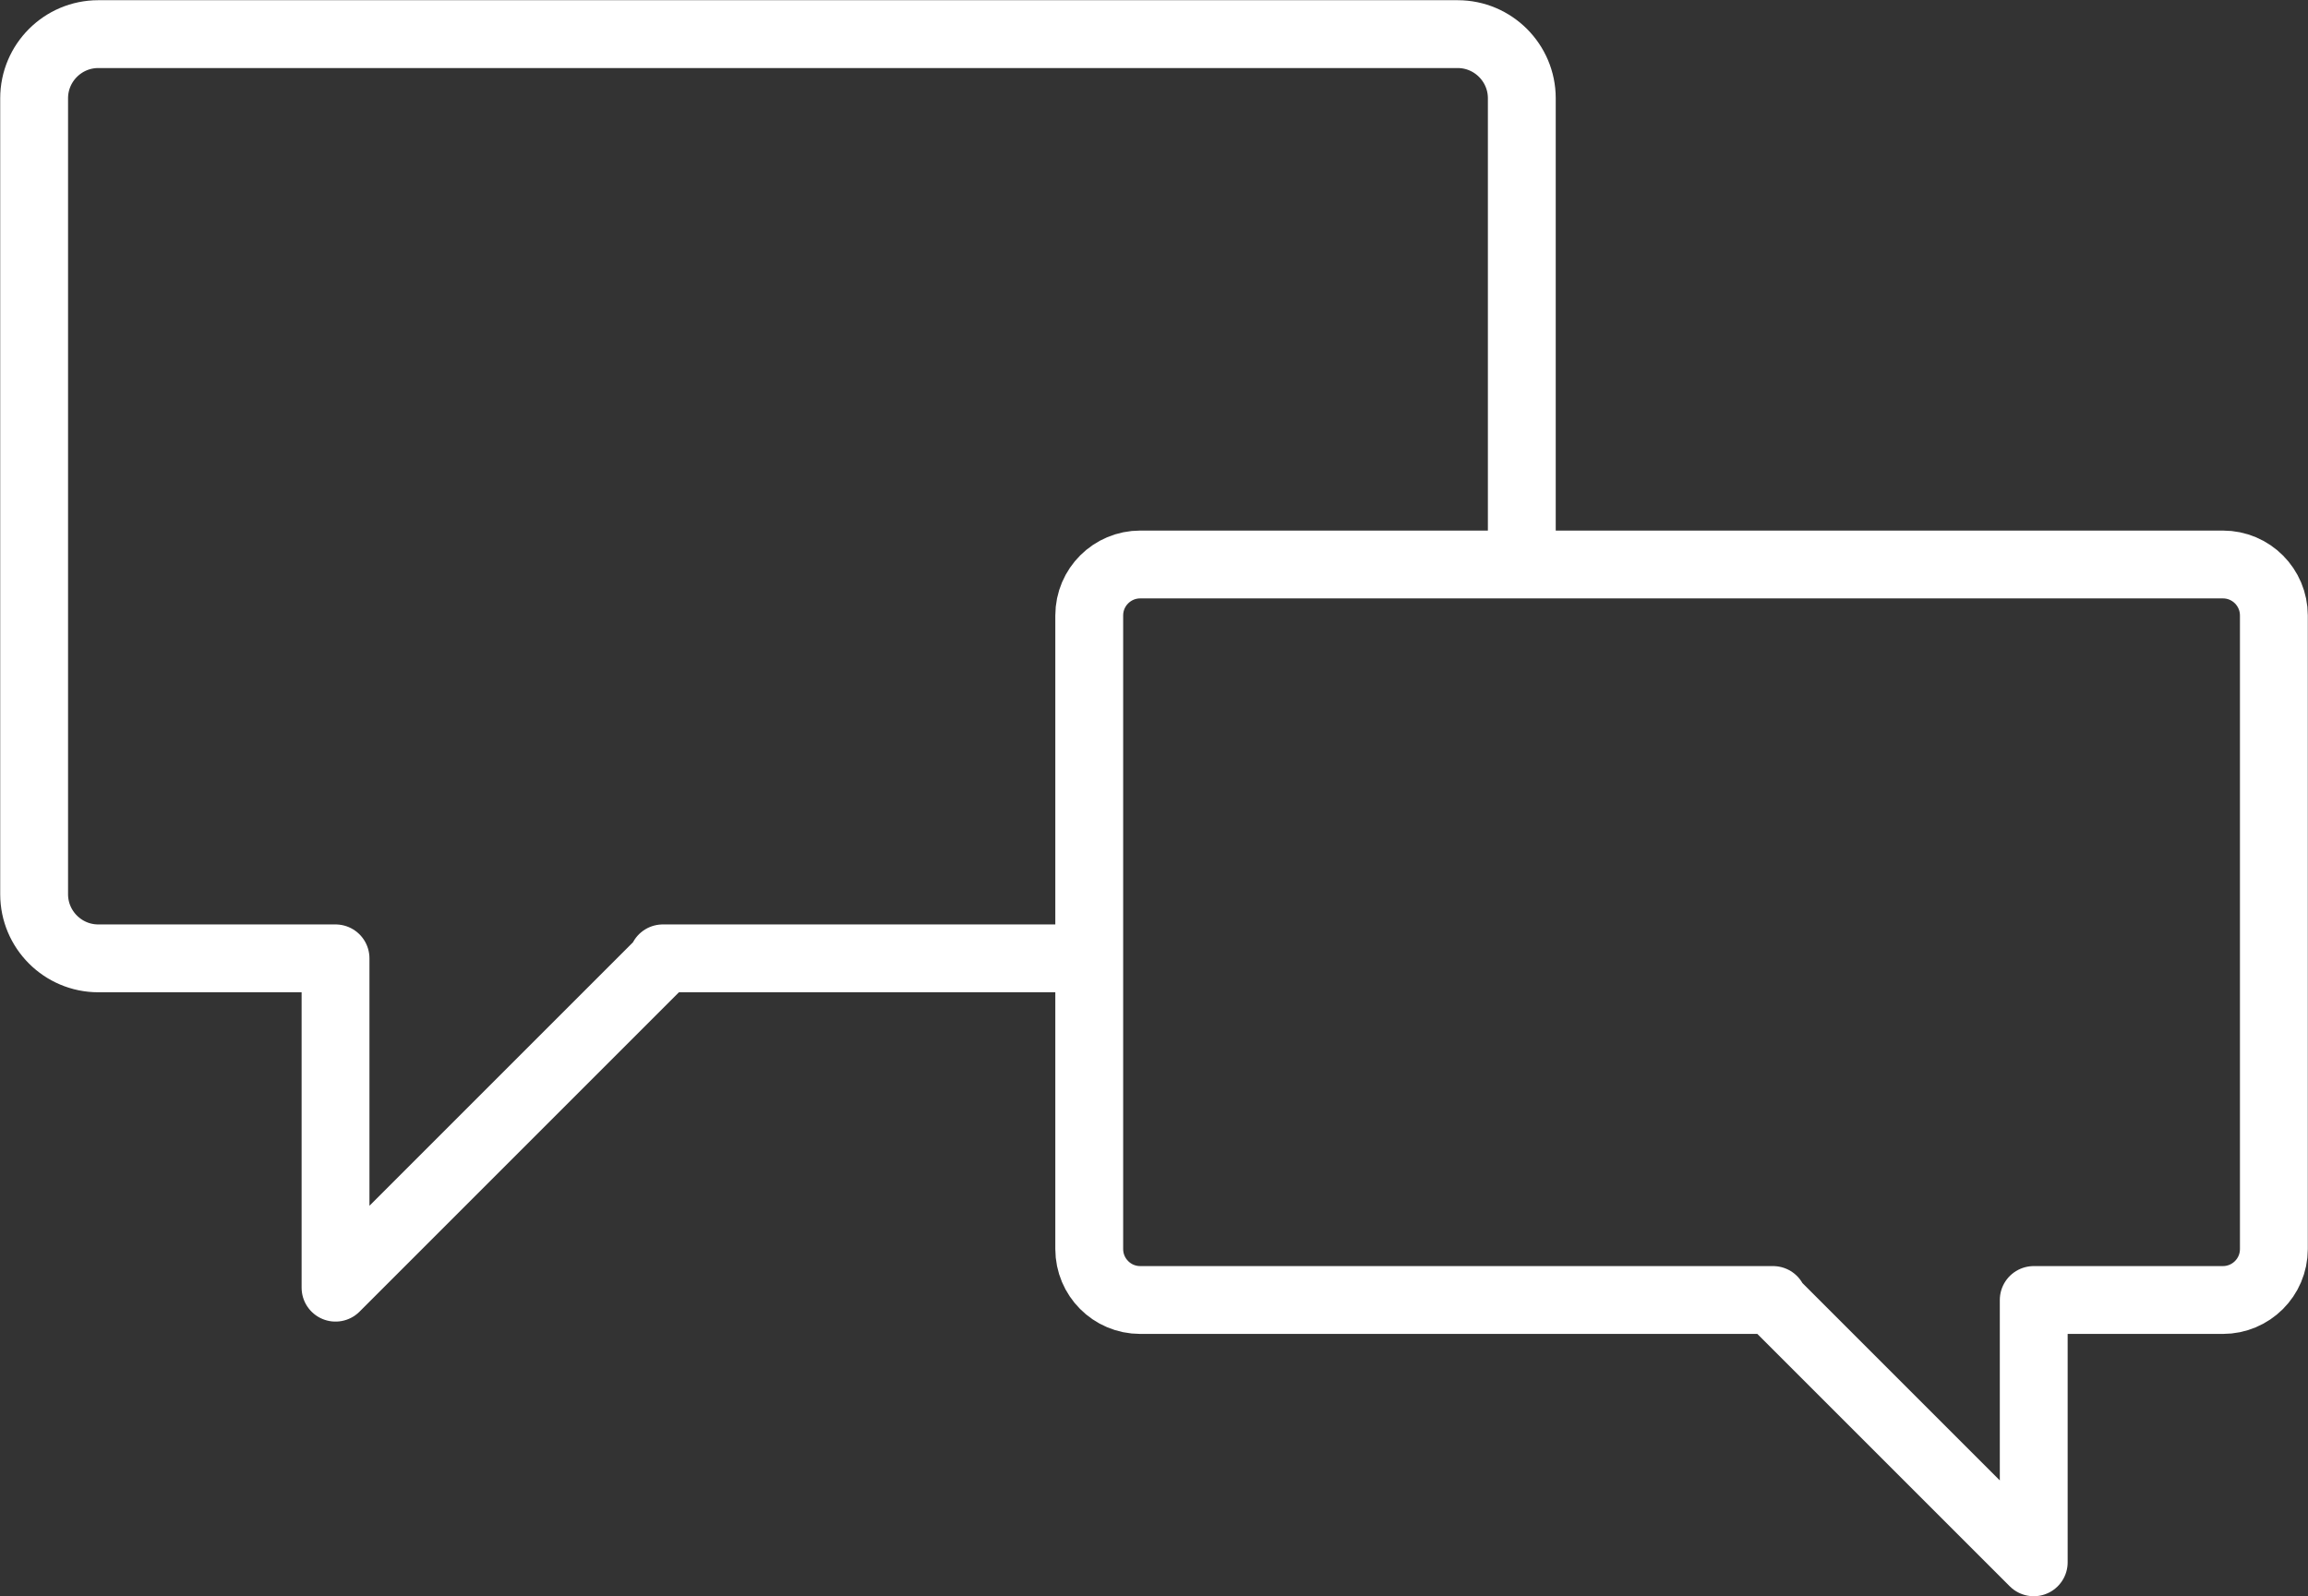
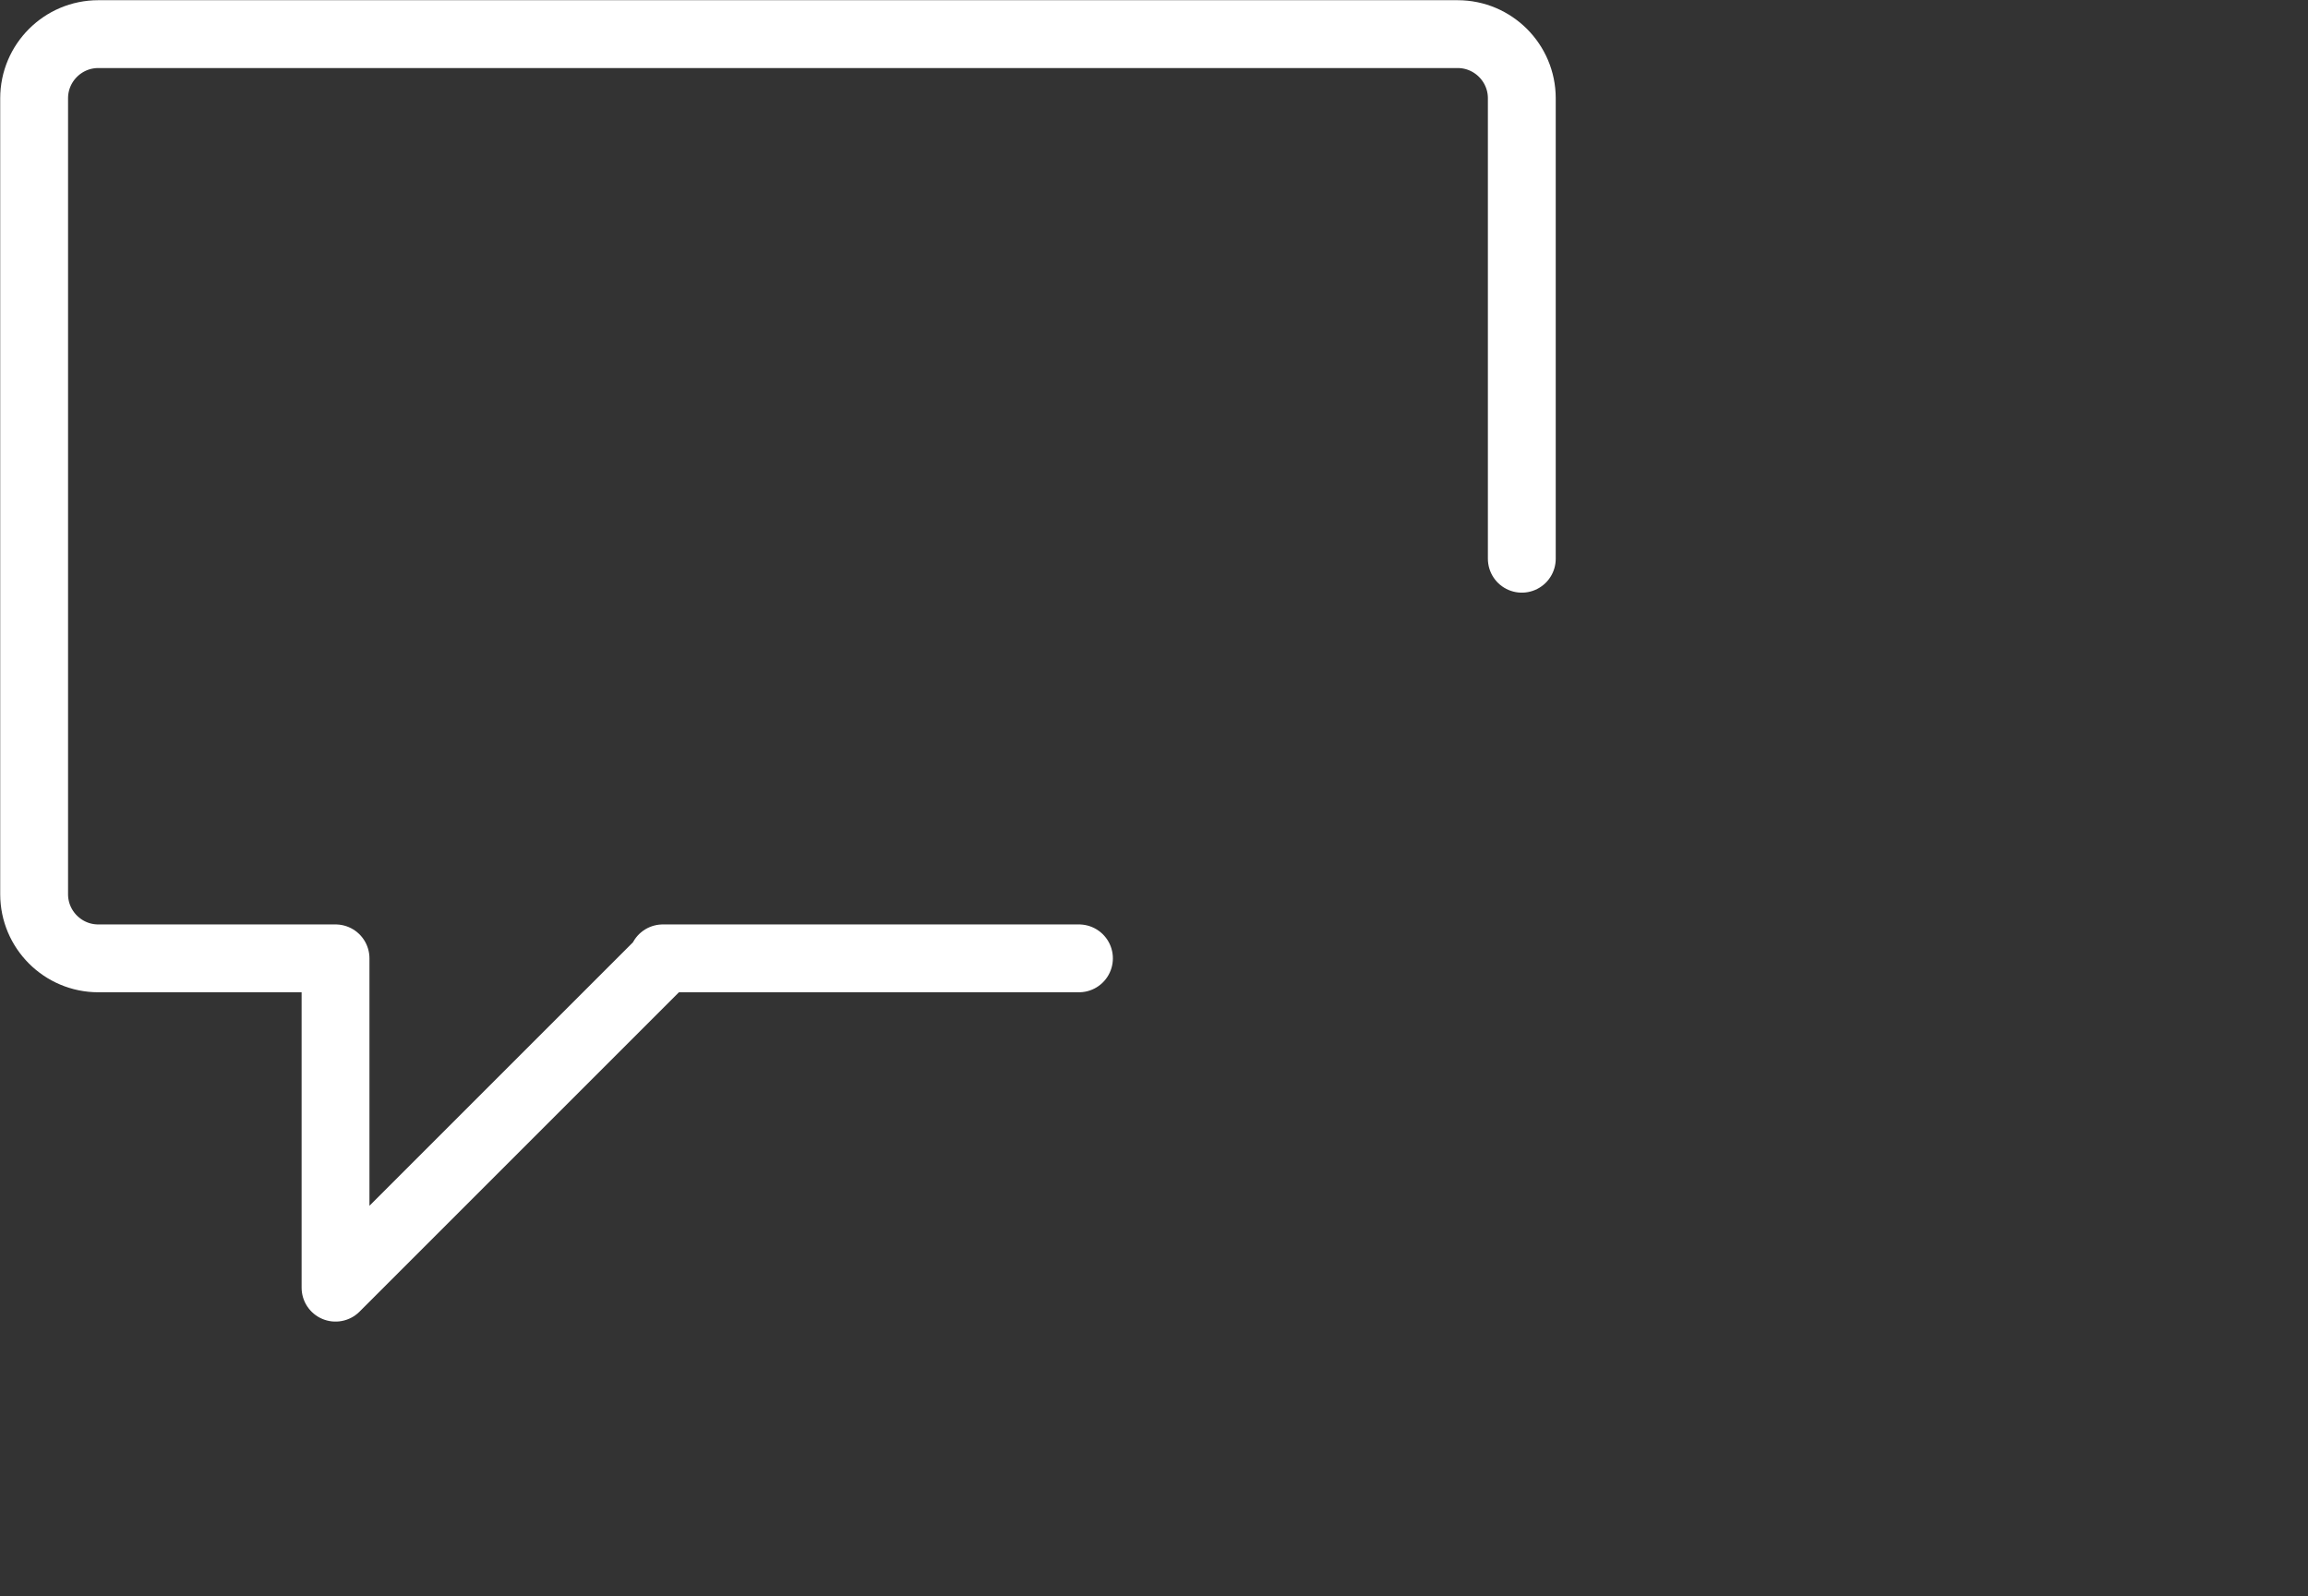
<svg xmlns="http://www.w3.org/2000/svg" id="Lager_1" data-name="Lager 1" viewBox="0 0 56.13 38.83">
  <rect x="0" y="0" width="56.13" height="38.83" fill="#333333" stroke="none" />
  <defs>
    <style>.cls-1{fill:none;stroke:#fff;stroke-linecap:round;stroke-linejoin:round;stroke-width:1.65px}</style>
  </defs>
  <g id="_16" data-name="16">
    <path class="cls-1" d="M37.01 13.59V2.39c0-.86-.7-1.56-1.56-1.56H2.39c-.86 0-1.56.7-1.56 1.56v19.36c0 .86.7 1.56 1.56 1.56h5.77v8.01l7.96-7.96v-.05h10.12" />
-     <path class="cls-1" d="M27.74 13.73h26.32c.69 0 1.24.56 1.24 1.24v15.41c0 .69-.56 1.24-1.24 1.24h-4.6V38l-6.34-6.34v-.04H27.73c-.69 0-1.24-.56-1.24-1.24V14.97c0-.69.56-1.24 1.24-1.24Z" />
  </g>
</svg>